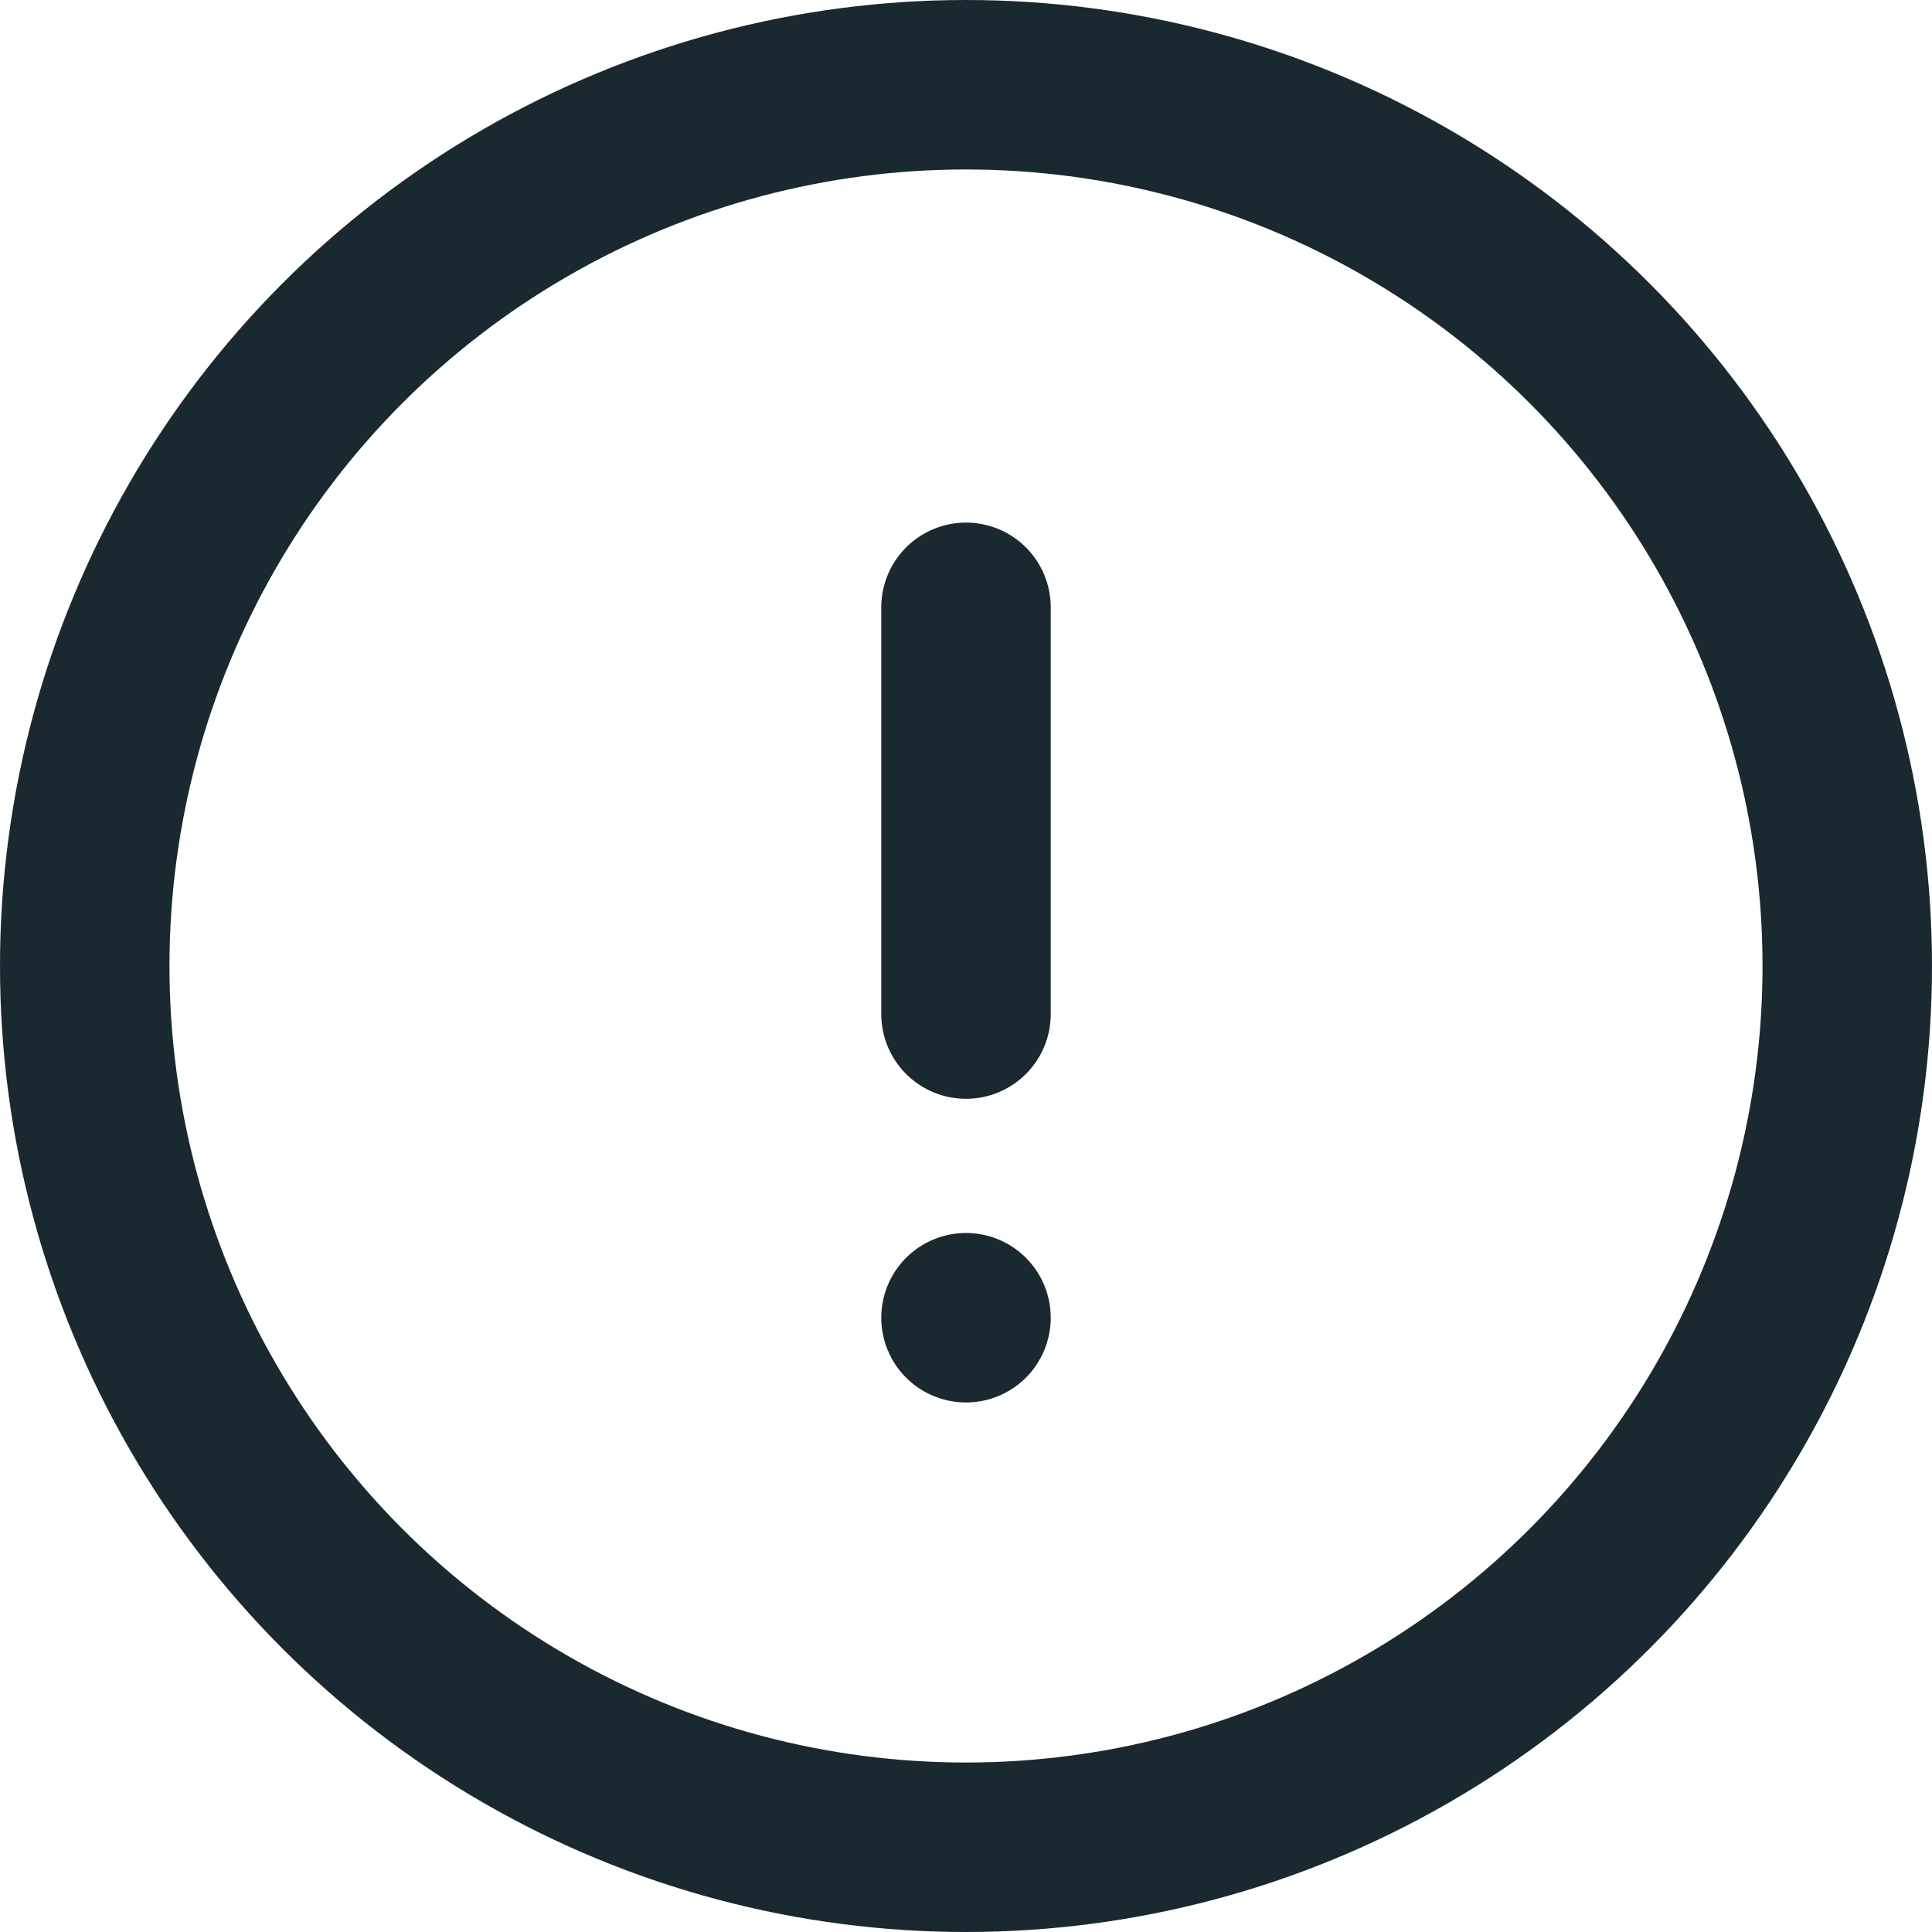
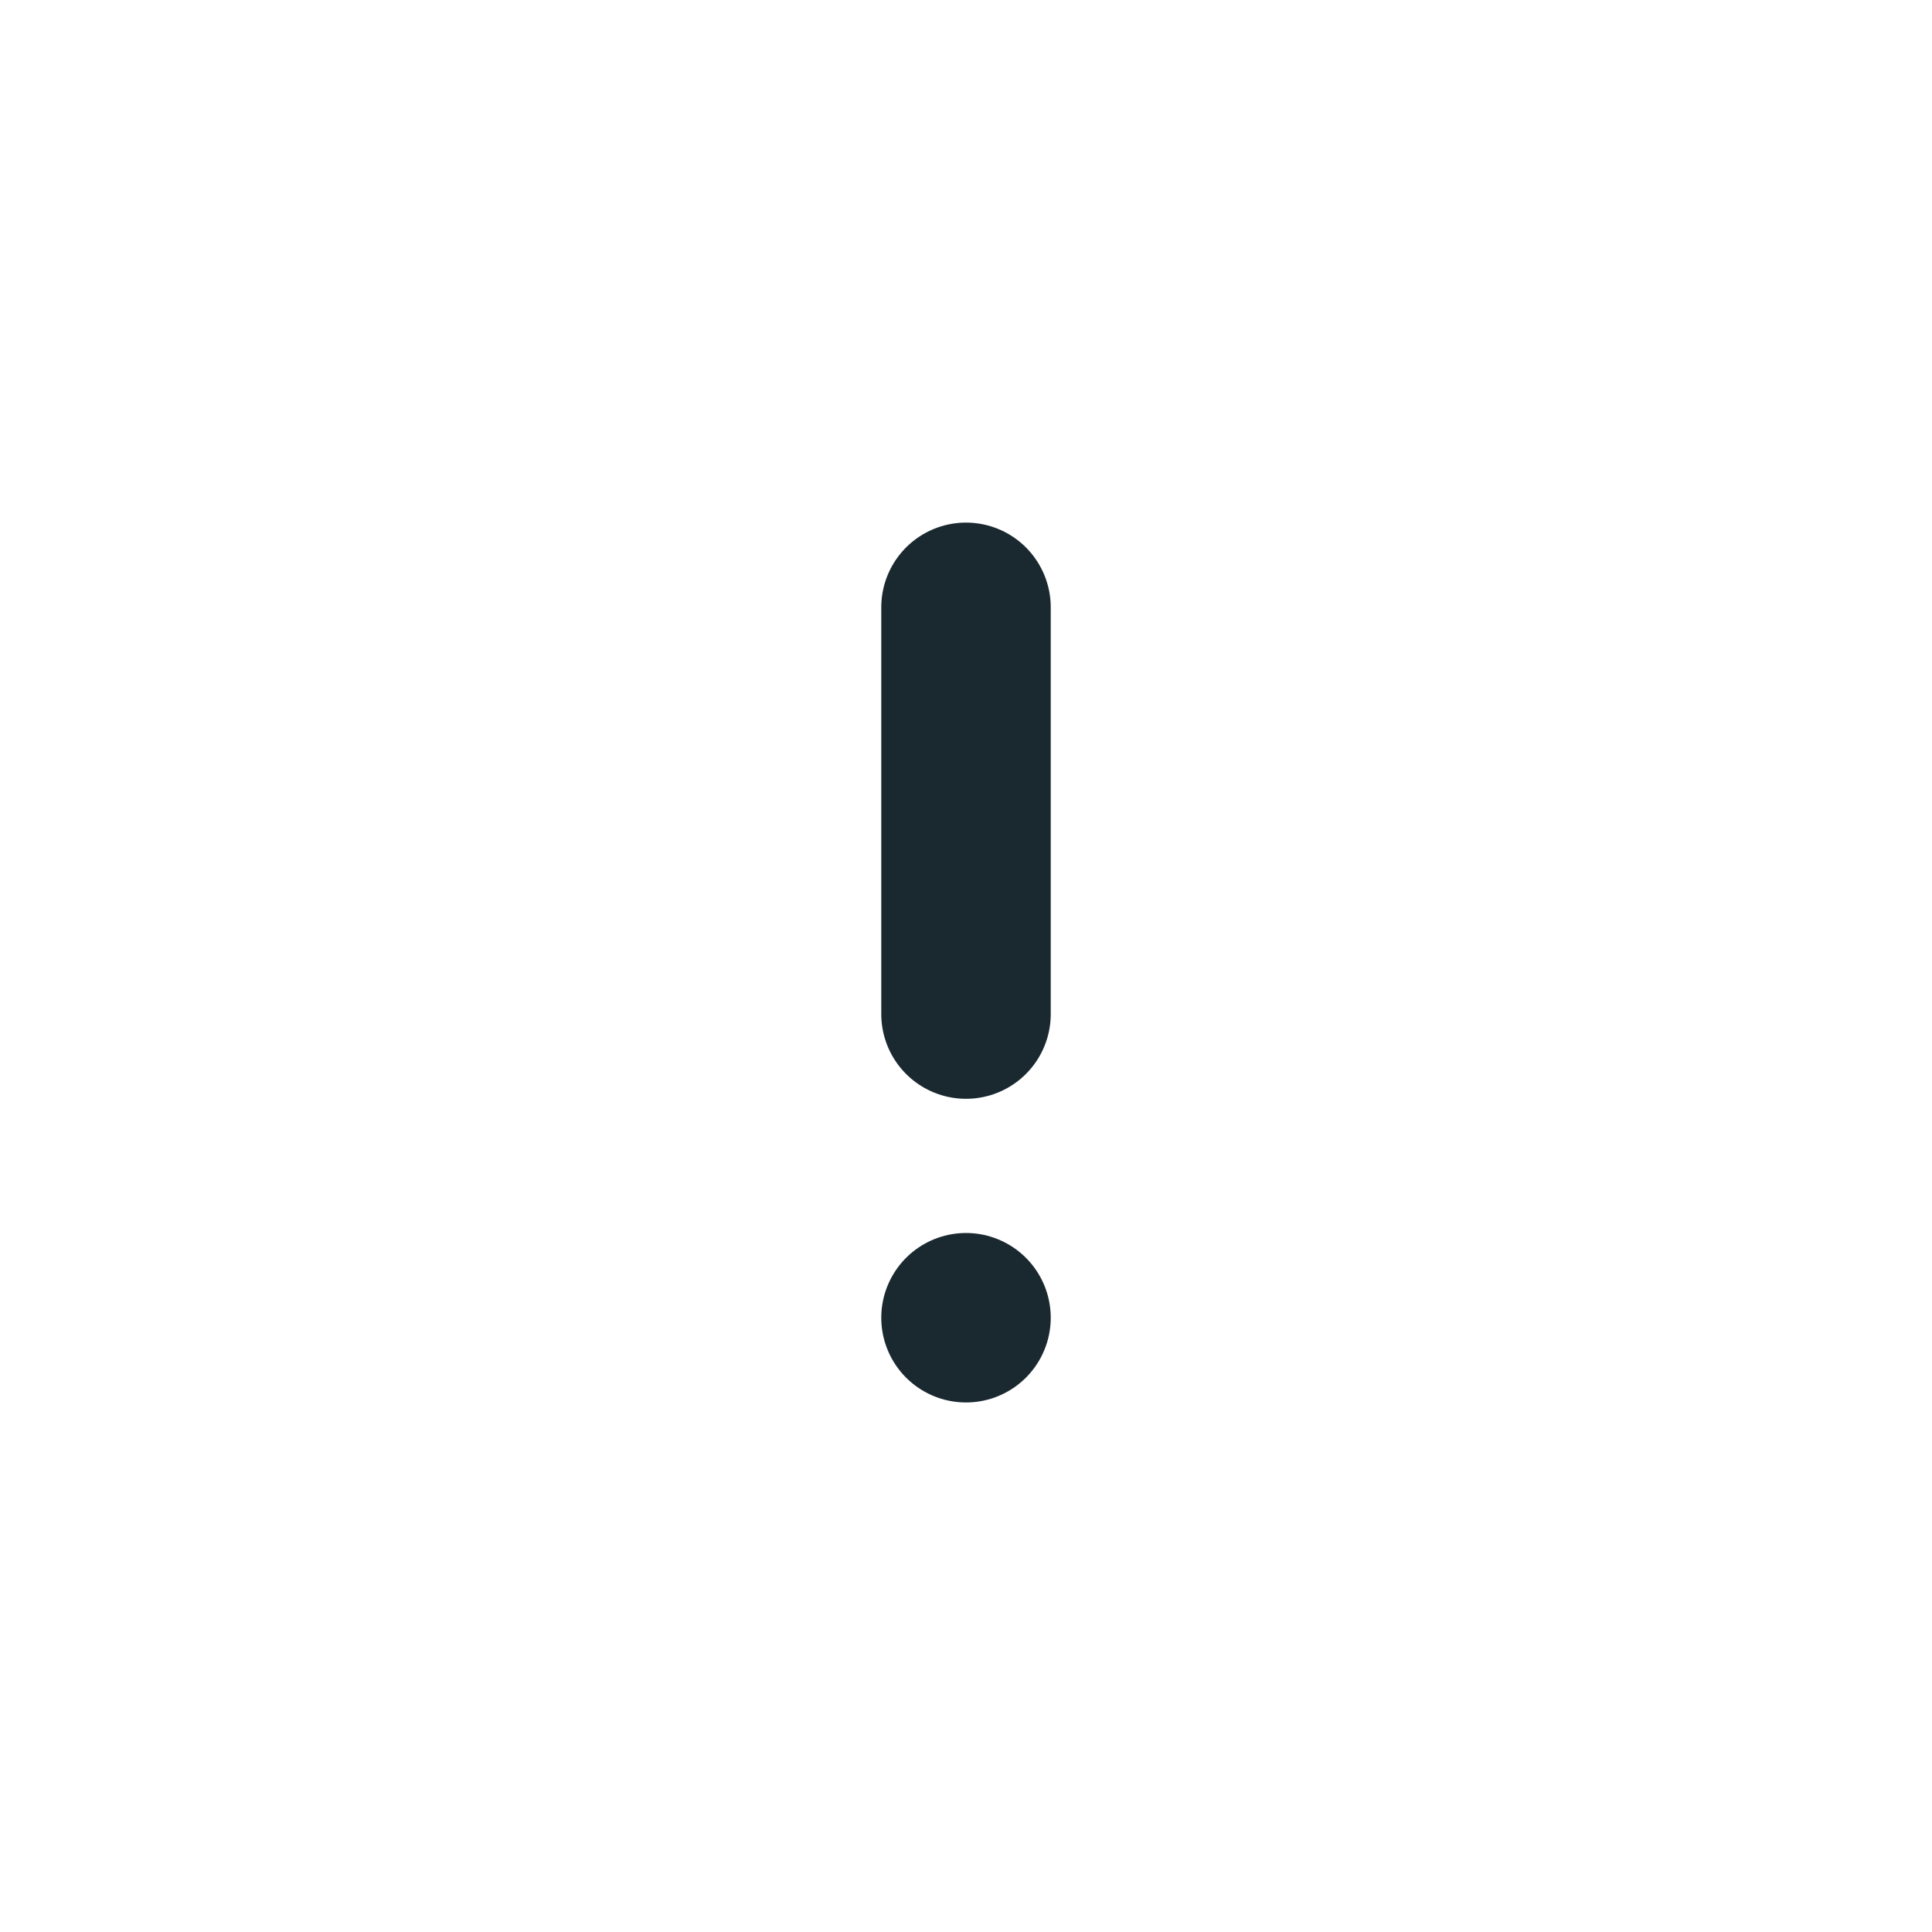
<svg xmlns="http://www.w3.org/2000/svg" width="57" height="57" viewBox="0 0 57 57">
  <g id="グループ_7225" data-name="グループ 7225" transform="translate(-941.001 -5198)">
    <line id="線_63" data-name="線 63" y2="12" transform="translate(969.501 5215.918)" fill="none" stroke="#1a2930" stroke-linecap="round" stroke-miterlimit="10" stroke-width="5" />
    <line id="線_64" data-name="線 64" transform="translate(969.501 5236.877)" fill="none" stroke="#1a2930" stroke-linecap="round" stroke-miterlimit="10" stroke-width="5" />
    <g id="楕円形_380" data-name="楕円形 380" transform="translate(941.001 5198)" fill="none" stroke="#1a2930" stroke-width="5">
      <circle cx="28.5" cy="28.5" r="28.5" stroke="none" />
-       <circle cx="28.5" cy="28.5" r="26" fill="none" />
    </g>
  </g>
</svg>